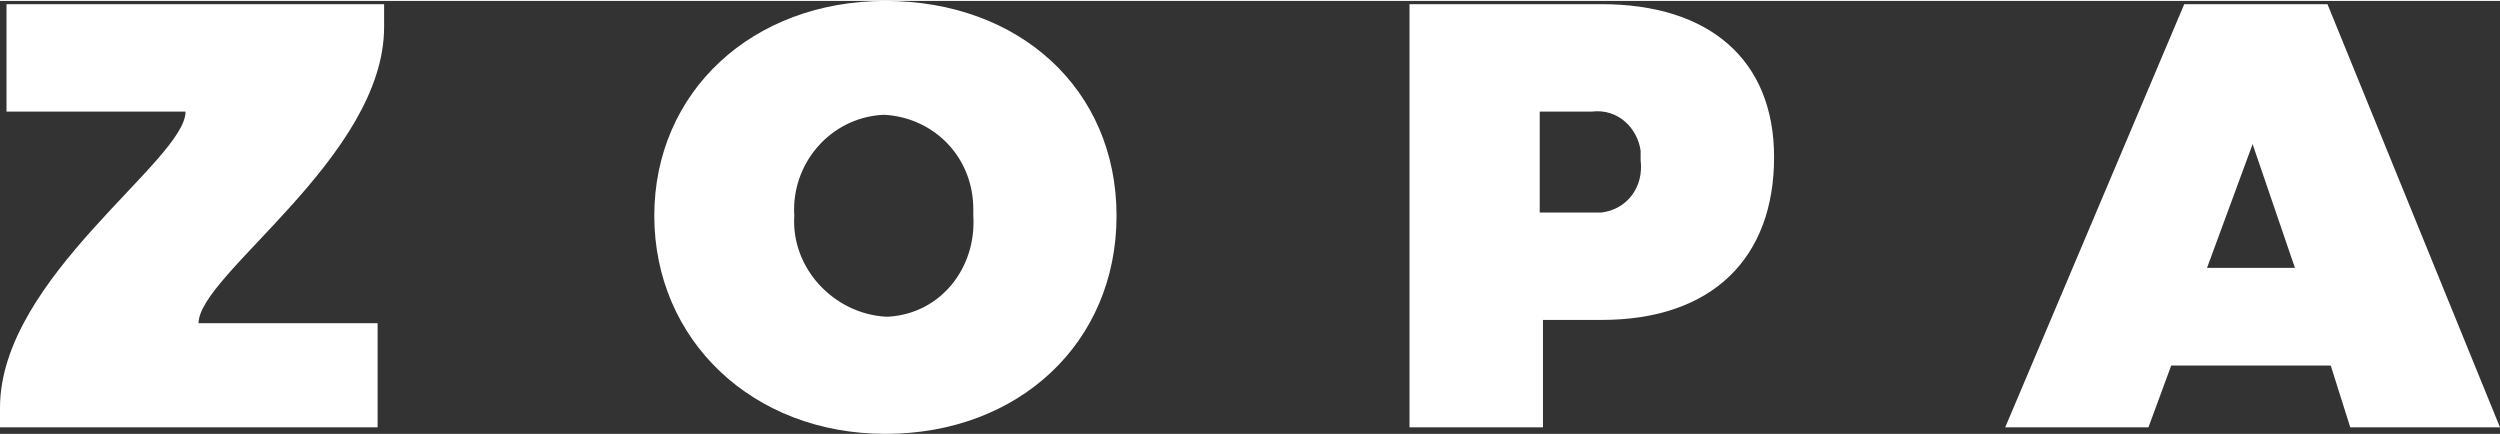
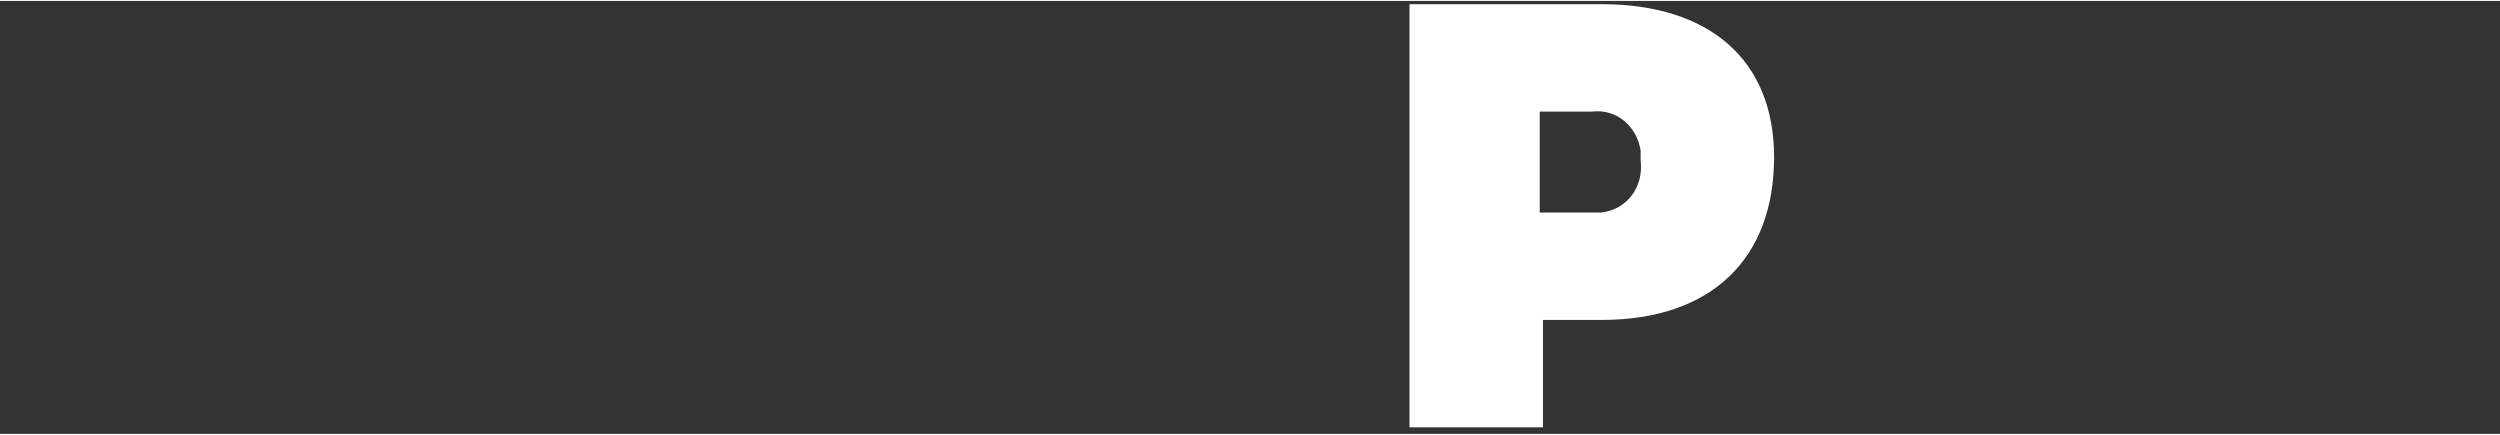
<svg xmlns="http://www.w3.org/2000/svg" version="1.1" id="Layer_1" x="0px" y="0px" height="16" width="92" viewBox="0 0 76.8 13.3" style="enable-background:new 0 0 76.8 13.3;" xml:space="preserve">
  <rect x="0" y="0" width="76.8" height="13.3" fill="#333333" stroke="none" />
  <style type="text/css">
	.st0{fill:#FFFFFF;}
</style>
  <g>
-     <path class="st0" d="M0.2,3.4h5.5C5.7,4.9,0,8.5,0,12.5v0.6h11.6V9.9H6.1c0-1.5,5.7-5.1,5.7-9.1V0.1H0.2V3.4z" />
-     <path class="st0" d="M27.2,0c-4.1,0-7.1,2.8-7.1,6.6s3,6.7,7.1,6.7s7.1-2.8,7.1-6.7S31.3,0,27.2,0 M29.9,6.6c0.1,1.6-1,3-2.6,3.1   c0,0-0.1,0-0.1,0c-1.6-0.1-2.9-1.5-2.8-3.1c0,0,0,0,0,0c-0.1-1.6,1.1-3,2.7-3.1c0,0,0,0,0.1,0c1.5,0.1,2.7,1.3,2.7,2.9   C29.9,6.5,29.9,6.6,29.9,6.6" />
    <path class="st0" d="M49.2,0.1h-5.9v13h4.1V9.8h1.8c3.4,0,5.3-1.9,5.3-5C54.5,1.8,52.5,0.1,49.2,0.1 M49.2,6.5c-0.1,0-0.2,0-0.3,0   h-1.6V3.4h1.6c0.8-0.1,1.4,0.5,1.5,1.2c0,0.1,0,0.2,0,0.3C50.5,5.7,50,6.4,49.2,6.5" />
-     <path class="st0" d="M71.5,0.1h-4.4l-5.5,13H66l0.7-1.9h4.9l0.6,1.9h4.6L71.5,0.1z M67.8,8.2L67.8,8.2l1.4-3.8l1.3,3.8H67.8z" />
  </g>
</svg>